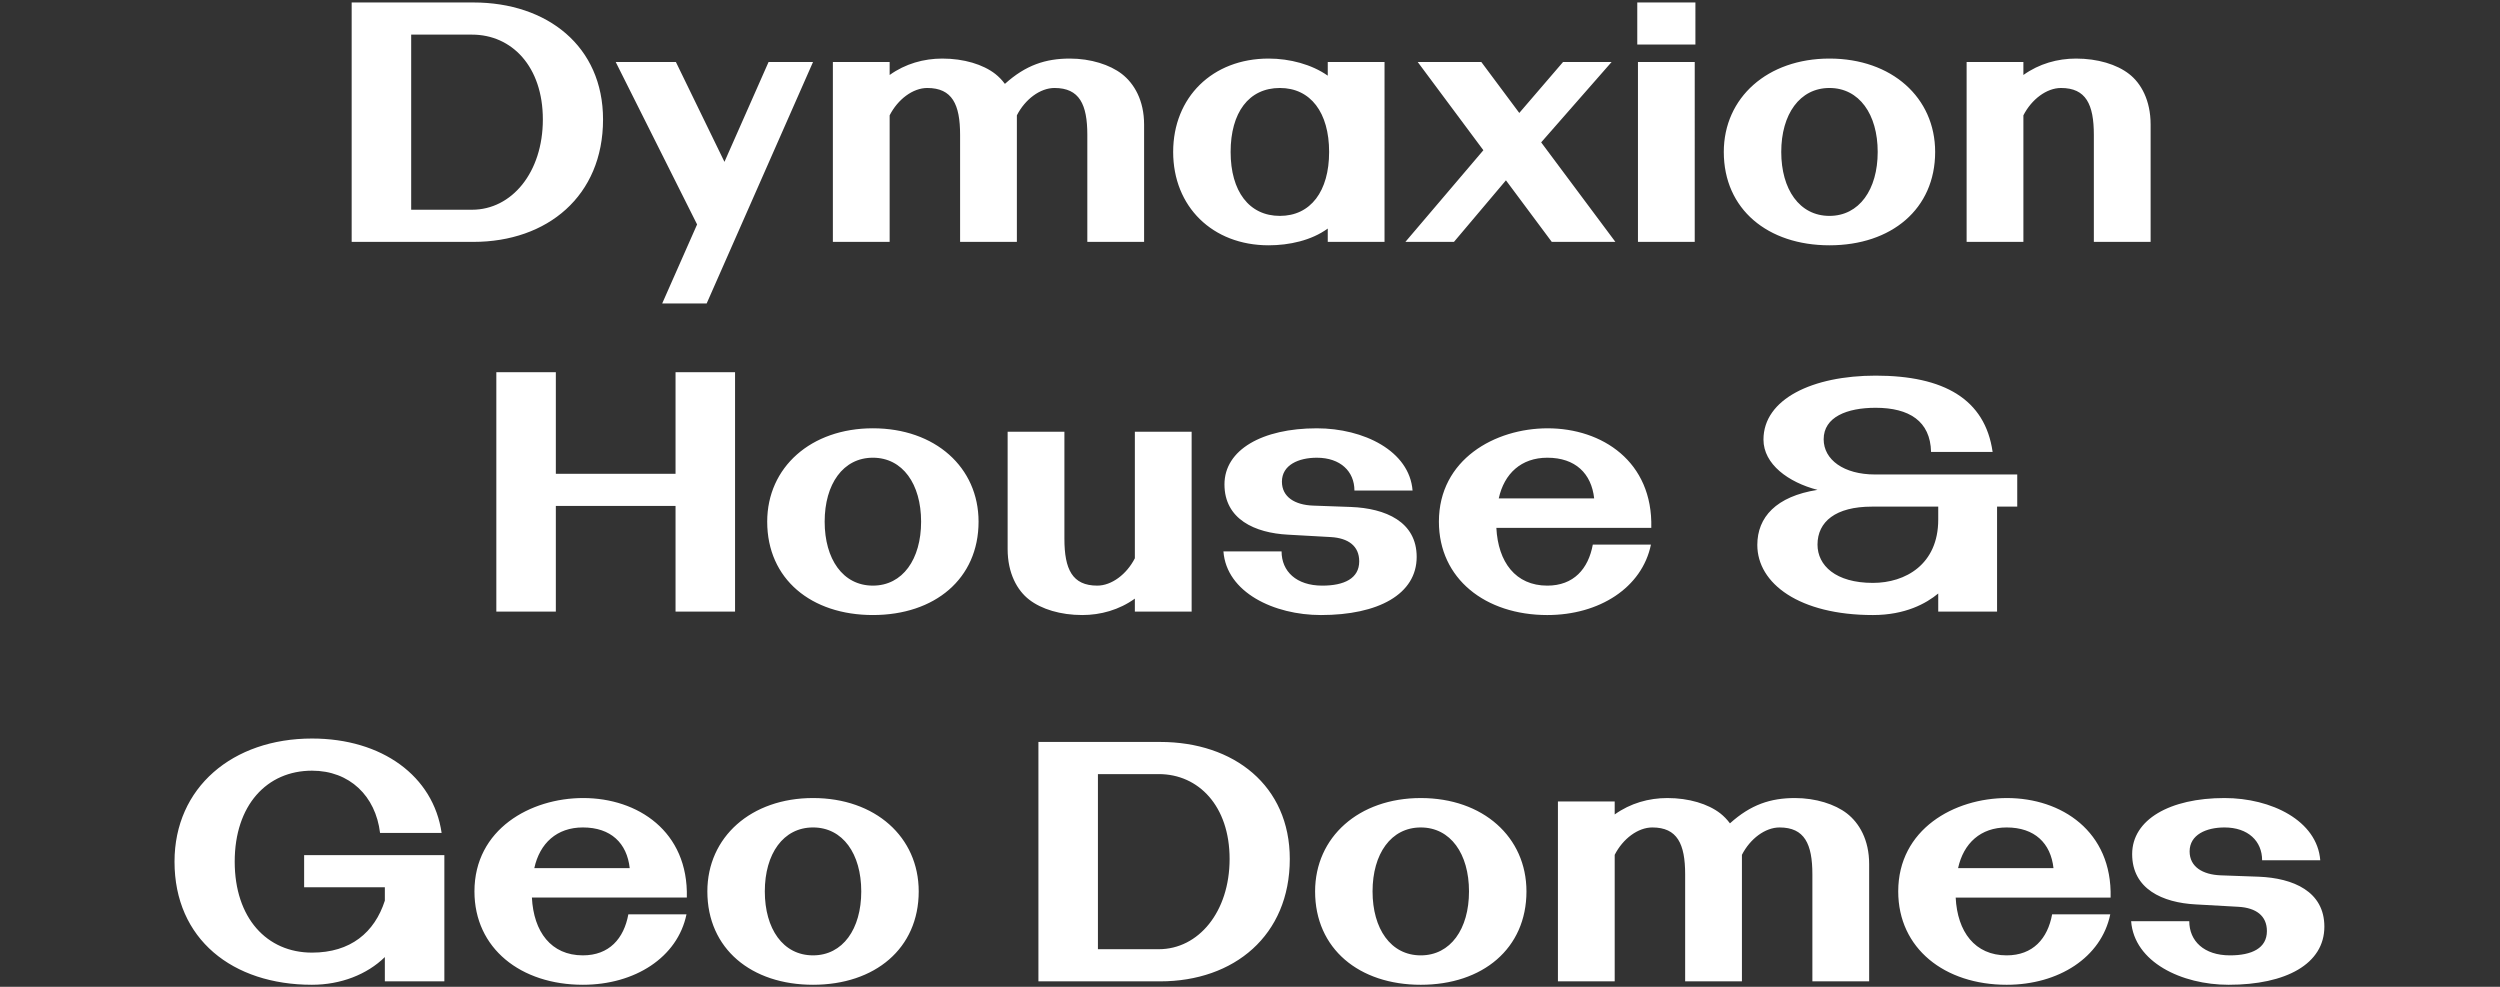
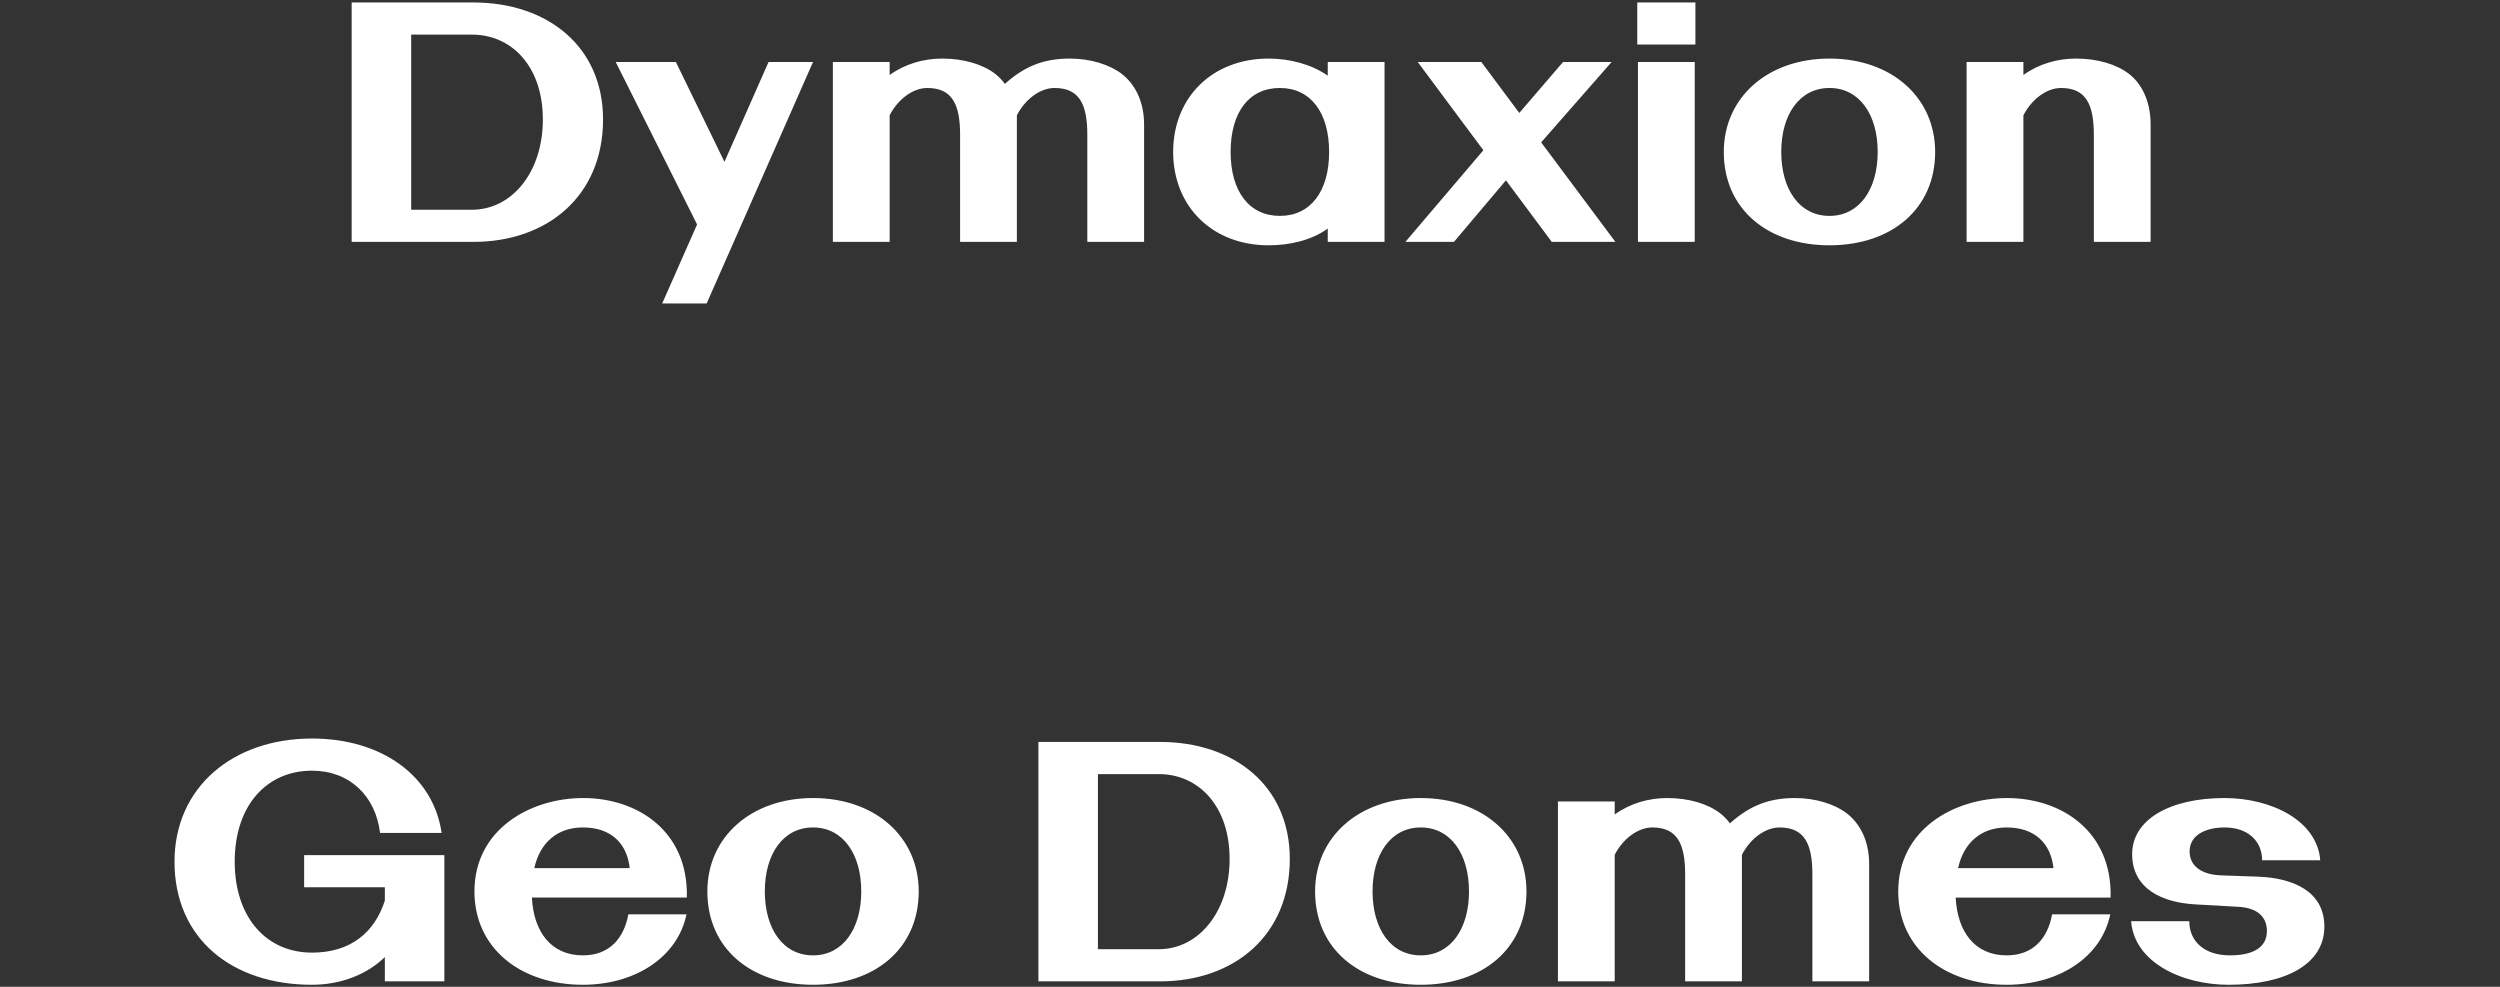
<svg xmlns="http://www.w3.org/2000/svg" id="Layer_1" data-name="Layer 1" width="1440" height="568.41" viewBox="0 0 1440 568.41">
  <rect x="0" y="0" width="1440" height="568.41" fill="#333333" stroke="none" />
  <defs>
    <style>
      .cls-1 {
        fill: #fff;
      }
    </style>
  </defs>
  <path class="cls-1" d="m1283.676,567.235c33.095,0,55.159-12.017,55.159-33.49,0-20.29-17.927-27.973-37.824-28.761l-21.866-.788c-10.441-.394-17.927-4.925-17.927-13.79,0-9.653,9.653-13.79,20.094-13.79,13.592,0,21.669,7.88,21.669,18.912h33.49c-1.773-22.852-28.171-35.853-55.159-35.853-31.52,0-53.19,12.41-53.19,32.307,0,20.094,17.533,27.974,36.642,28.959l24.624,1.379c10.047.591,16.351,5.122,16.351,13.986,0,9.85-8.668,13.987-21.275,13.987-14.972,0-23.443-8.274-23.443-19.699h-33.49c1.773,23.639,29.156,36.641,56.145,36.641m-100.863-67.176h-54.962c3.152-14.381,13.002-23.443,27.974-23.443,16.153,0,25.412,9.062,26.988,23.443m-26.988,67.176c29.943,0,54.568-15.76,59.69-40.581h-33.49c-2.561,13.986-11.032,23.639-26.2,23.639-18.321,0-28.368-13.593-29.353-33.292h89.24c.985-38.218-28.368-57.326-59.69-57.326-30.338,0-62.645,17.926-62.645,53.78,0,32.898,26.791,53.78,62.448,53.78m-258.46-105.59v103.62h32.701v-72.889c4.728-9.259,13.396-15.76,21.67-15.76,14.381,0,18.912,9.456,18.912,26.989v61.66h32.701v-72.889c4.728-9.259,13.396-15.76,21.67-15.76,14.381,0,18.911,9.456,18.911,26.989v61.66h32.702v-67.57c0-13.987-5.713-23.64-12.805-29.155-6.895-5.319-17.927-8.865-29.943-8.865-13.987,0-25.413,3.743-37.43,14.577-1.773-2.364-3.546-4.137-5.516-5.712-7.092-5.516-18.123-8.865-30.534-8.865-10.638,0-21.276,2.955-30.338,9.456v-7.486h-32.701Zm-106.773,51.81c0-21.67,10.638-36.839,27.776-36.839s27.777,15.169,27.777,36.839-10.638,36.838-27.777,36.838c-17.335,0-27.776-15.365-27.776-36.838m27.776,53.78c35.657,0,60.873-20.882,60.873-53.78,0-31.323-25.019-53.78-60.873-53.78-35.656,0-60.872,22.457-60.872,53.78,0,33.095,25.413,53.78,60.872,53.78m-150.896-20.488h-35.066v-100.862h35.066c22.851,0,40.778,18.321,40.778,48.855s-17.927,52.007-40.778,52.007m.788-119.38h-70.131v137.898h70.131c42.551,0,74.662-26.398,74.662-70.525,0-42.157-32.111-67.373-74.662-67.373m-227.727,86.088c0-21.67,10.637-36.839,27.776-36.839s27.777,15.169,27.777,36.839-10.638,36.838-27.777,36.838c-17.336,0-27.776-15.365-27.776-36.838m27.776,53.78c35.657,0,60.872-20.882,60.872-53.78,0-31.323-25.018-53.78-60.872-53.78-35.656,0-60.872,22.457-60.872,53.78,0,33.095,25.413,53.78,60.872,53.78m-105.59-67.176h-54.962c3.152-14.381,13.002-23.443,27.973-23.443,16.154,0,25.413,9.062,26.989,23.443m-26.989,67.176c29.944,0,54.568-15.76,59.69-40.581h-33.489c-2.561,13.986-11.032,23.639-26.201,23.639-18.32,0-28.367-13.593-29.352-33.292h89.239c.985-38.218-28.367-57.326-59.69-57.326-30.337,0-62.645,17.926-62.645,53.78,0,32.898,26.792,53.78,62.448,53.78m-156.02,0c16.548,0,31.717-5.91,41.96-15.957v13.987h34.278v-72.692h-80.769v18.518h46.491v7.683c-5.91,18.32-19.699,29.943-41.96,29.943-26.004,0-44.521-19.896-44.521-52.401s18.517-52.401,44.521-52.401c21.67,0,36.641,14.578,39.202,35.853h35.46c-4.728-32.701-34.278-54.371-74.662-54.371-45.703,0-79.193,28.171-79.193,70.919,0,44.718,33.49,70.919,79.193,70.919" />
-   <path class="cls-1" d="m1046.884,313.683c0-13.198,10.441-21.866,31.323-21.866h38.217v7.486c0,25.806-18.912,36.444-37.626,36.444-21.473,0-31.914-10.047-31.914-22.064m31.914,40.582c18.714,0,30.731-6.698,37.626-12.411v10.441h33.884v-60.478h11.622v-18.518h-81.95c-17.927,0-29.55-8.471-29.55-20.291,0-12.804,13.396-18.123,29.944-18.123,19.305,0,31.519,7.683,31.913,25.412h35.46c-4.334-30.337-27.974-43.93-67.373-43.93-36.248,0-64.615,13.396-64.615,36.838,0,14.184,14.38,24.625,31.125,28.959-23.836,3.743-34.671,15.76-34.671,31.716,0,22.261,24.23,40.385,66.585,40.385m-160.553-67.176h-54.962c3.152-14.381,13.002-23.443,27.974-23.443,16.154,0,25.412,9.062,26.988,23.443m-26.988,67.176c29.943,0,54.568-15.76,59.69-40.582h-33.49c-2.561,13.987-11.031,23.64-26.2,23.64-18.321,0-28.368-13.593-29.353-33.292h89.24c.985-38.218-28.368-57.327-59.69-57.327-30.338,0-62.645,17.927-62.645,53.781,0,32.898,26.791,53.78,62.448,53.78m-130.41,0c33.095,0,55.159-12.017,55.159-33.49,0-20.29-17.927-27.973-37.823-28.761l-21.867-.788c-10.441-.394-17.927-4.925-17.927-13.79,0-9.653,9.653-13.79,20.094-13.79,13.593,0,21.669,7.88,21.669,18.912h33.49c-1.773-22.852-28.171-35.854-55.159-35.854-31.52,0-53.189,12.411-53.189,32.308,0,20.094,17.532,27.974,36.641,28.959l24.625,1.379c10.047.591,16.35,5.121,16.35,13.986,0,9.85-8.667,13.987-21.275,13.987-14.972,0-23.443-8.274-23.443-19.7h-33.489c1.773,23.64,29.155,36.642,56.144,36.642m-137.502,0c10.638,0,21.275-2.955,30.337-9.456v7.486h32.702v-103.621h-32.702v72.889c-4.728,9.259-13.395,15.76-21.669,15.76-14.381,0-18.912-9.456-18.912-26.988v-61.661h-32.702v67.57c0,13.987,5.516,23.837,12.411,29.156,7.092,5.516,18.124,8.865,30.535,8.865m-148.338-53.78c0-21.67,10.638-36.839,27.777-36.839s27.776,15.169,27.776,36.839-10.637,36.838-27.776,36.838c-17.336,0-27.777-15.366-27.777-36.838m27.777,53.78c35.656,0,60.872-20.882,60.872-53.78,0-31.323-25.019-53.781-60.872-53.781-35.657,0-60.872,22.458-60.872,53.781,0,33.095,25.412,53.78,60.872,53.78m-216.894-139.868v137.898h34.277v-60.872h68.949v60.872h34.278v-137.898h-34.278v58.508h-68.949v-58.508h-34.277Z" />
  <path class="cls-1" d="m1132.774,35.705v103.621h32.701v-72.889c4.728-9.259,13.396-15.76,21.67-15.76,14.381,0,18.912,9.456,18.912,26.989v61.66h32.701v-67.57c0-13.987-5.516-23.837-12.411-29.156-7.092-5.516-18.123-8.865-30.534-8.865-10.638,0-21.276,2.955-30.338,9.456v-7.486h-32.701Zm-106.773,51.811c0-21.67,10.638-36.839,27.776-36.839s27.777,15.169,27.777,36.839-10.638,36.838-27.777,36.838c-17.335,0-27.776-15.366-27.776-36.838m27.776,53.78c35.657,0,60.872-20.882,60.872-53.78,0-31.323-25.018-53.781-60.872-53.781-35.656,0-60.872,22.458-60.872,53.781,0,33.095,25.413,53.78,60.872,53.78m-110.708-115.637h33.49V1.428h-33.49v24.231Zm.394,113.667h32.701V35.706h-32.701v103.62Zm-49.639,0h36.641l-42.748-57.326,40.581-46.295h-27.973l-25.216,29.353-21.867-29.353h-36.641l37.823,50.826-44.915,52.795h27.974l29.943-35.46,26.398,35.46Zm-184.983-51.81c0-22.655,10.441-36.839,28.368-36.839,17.73,0,28.368,14.184,28.368,36.839s-10.638,36.838-28.368,36.838-28.368-14.184-28.368-36.838m21.867-53.781c-32.307,0-54.962,22.261-54.962,53.781s22.655,53.78,54.962,53.78c11.82,0,24.625-2.758,34.081-9.653v7.683h32.701V35.705h-32.701v7.88c-9.259-6.501-21.867-9.85-34.081-9.85m-250.974,1.97v103.621h32.702v-72.889c4.728-9.259,13.396-15.76,21.669-15.76,14.381,0,18.912,9.456,18.912,26.989v61.66h32.702v-72.889c4.728-9.259,13.395-15.76,21.669-15.76,14.381,0,18.912,9.456,18.912,26.989v61.66h32.702v-67.57c0-13.987-5.713-23.64-12.805-29.156-6.895-5.319-17.927-8.865-29.944-8.865-13.987,0-25.412,3.743-37.429,14.578-1.773-2.364-3.546-4.137-5.516-5.713-7.092-5.516-18.124-8.865-30.535-8.865-10.637,0-21.275,2.955-30.337,9.456v-7.486h-32.702Zm-78.207,93.574l-20.094,45.506h25.61l61.266-139.08h-25.61l-25.412,57.524-27.974-57.524h-34.671l46.885,93.574Zm-129.622-8.471h-35.065V19.946h35.065c22.852,0,40.778,18.32,40.778,48.855s-17.926,52.007-40.778,52.007m.788-119.38h-70.131v137.898h70.131c42.551,0,74.662-26.398,74.662-70.525,0-42.157-32.111-67.373-74.662-67.373" />
</svg>